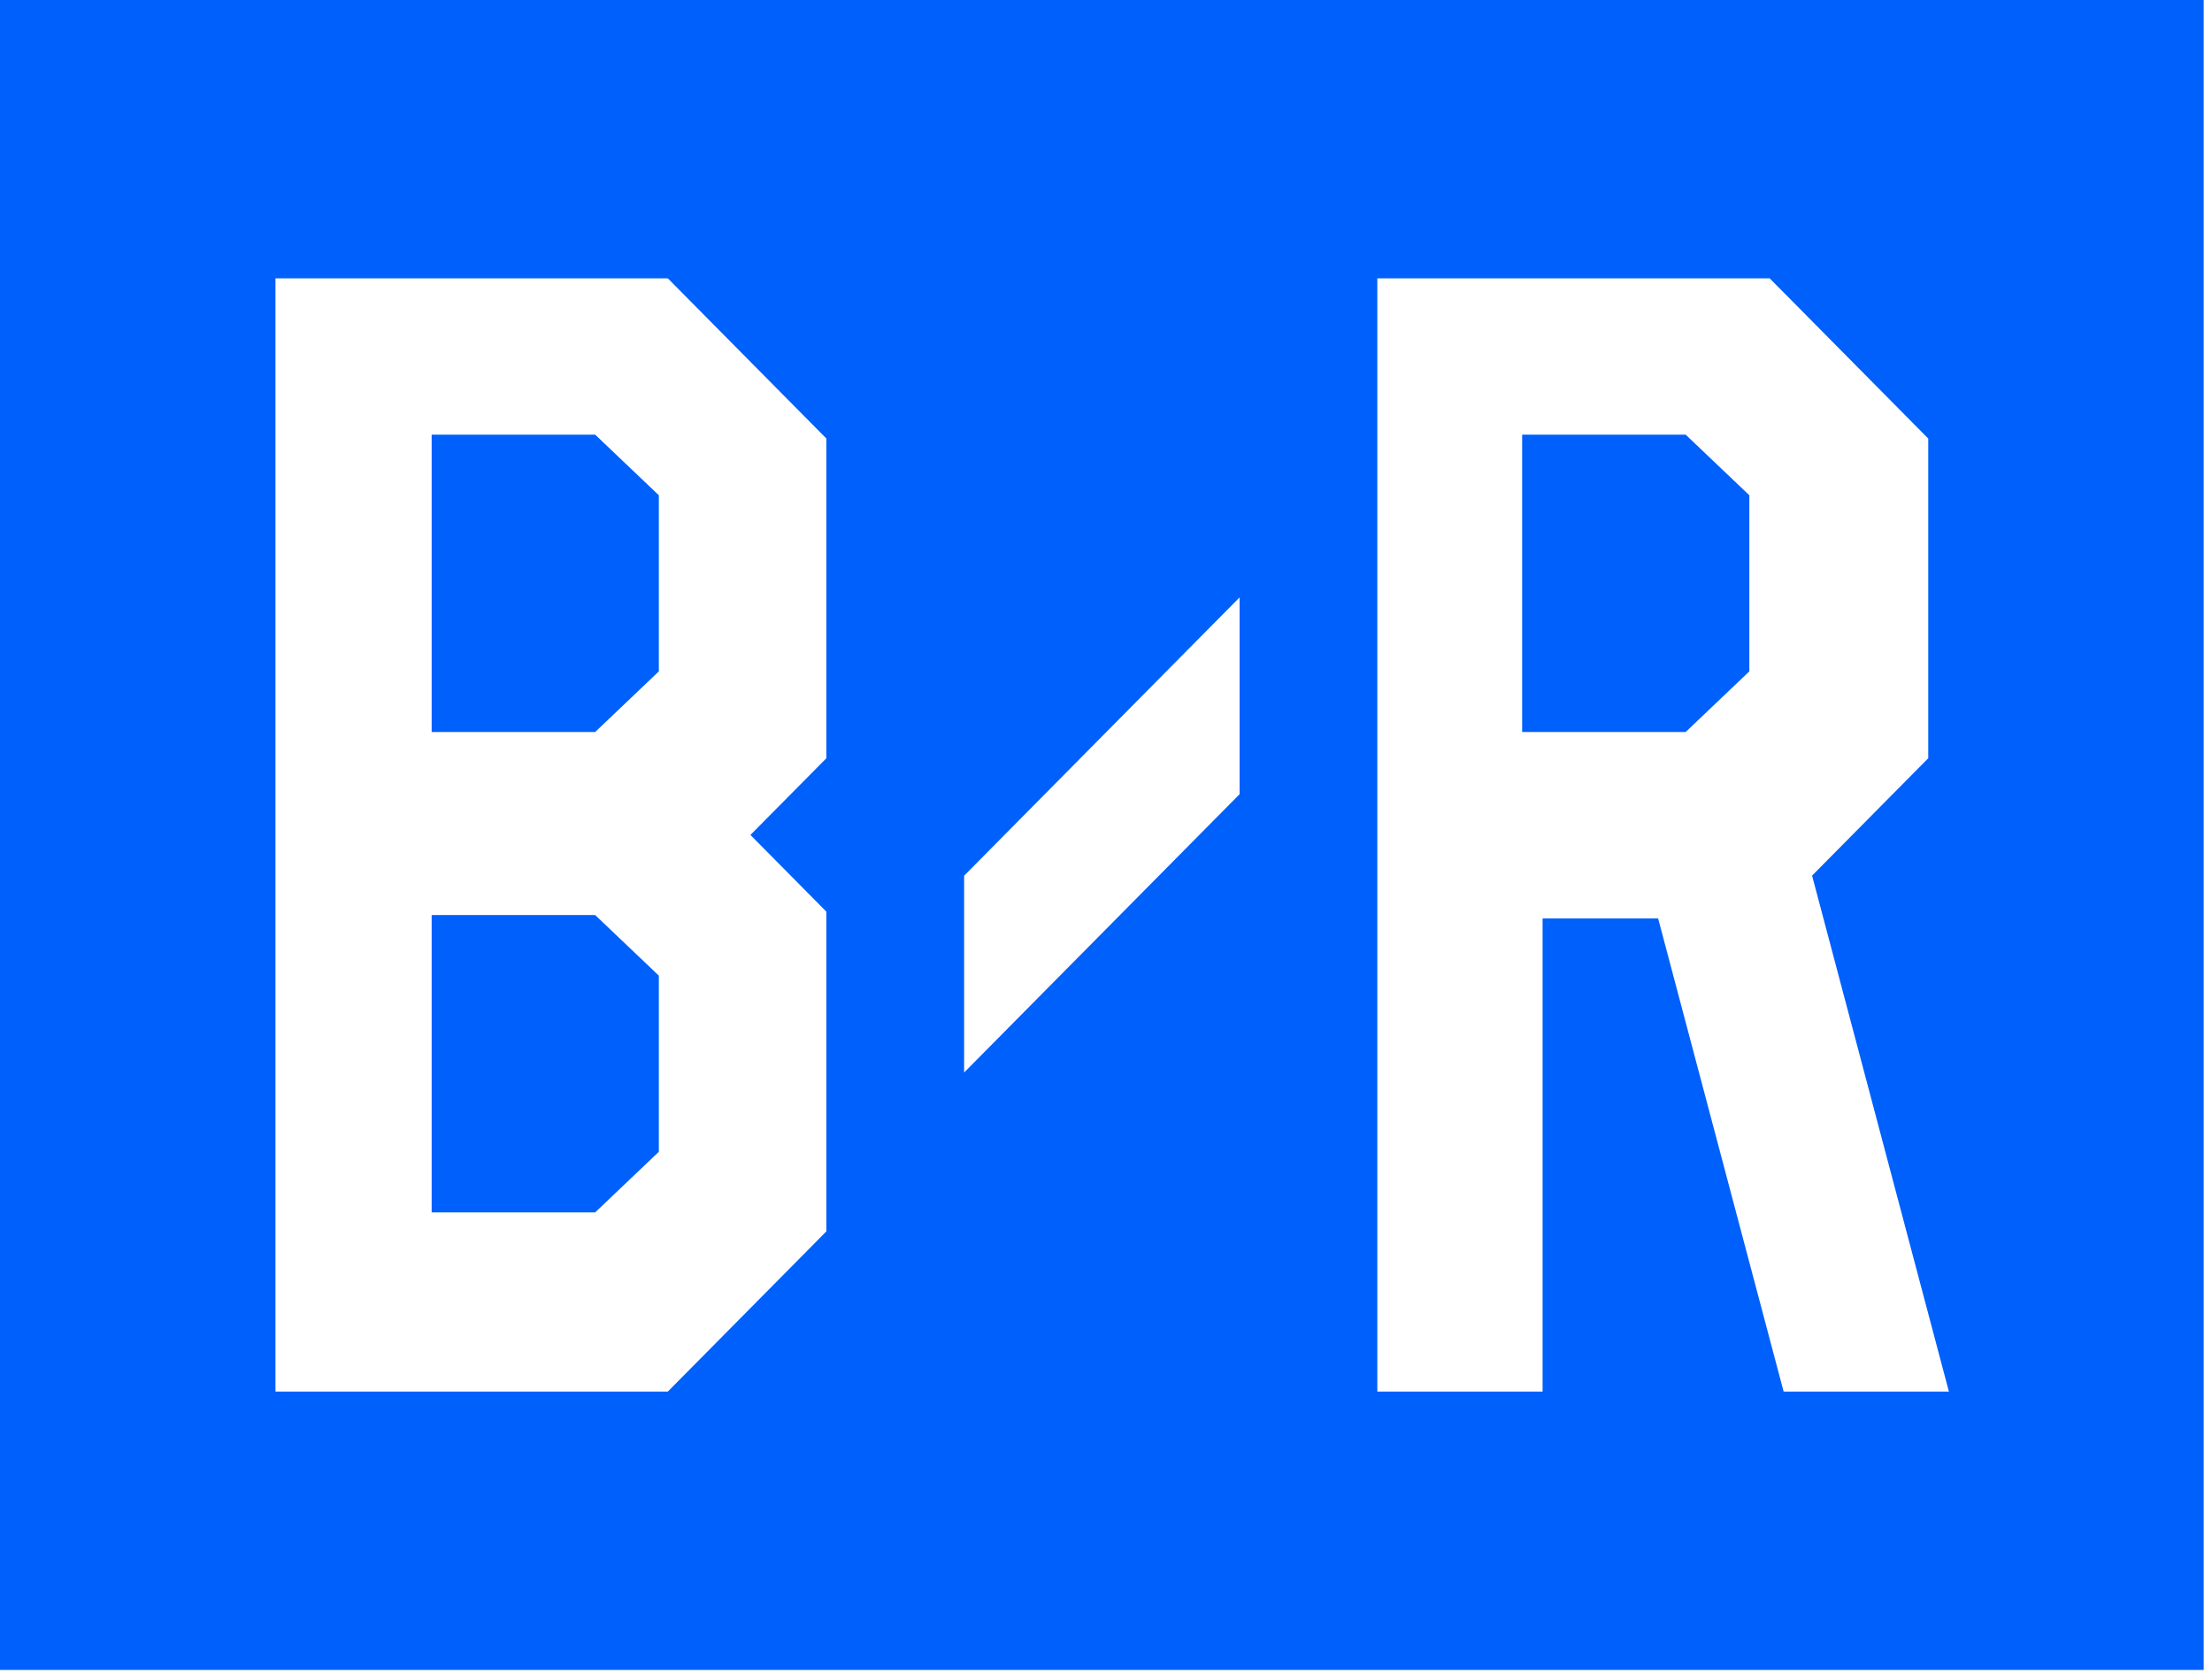
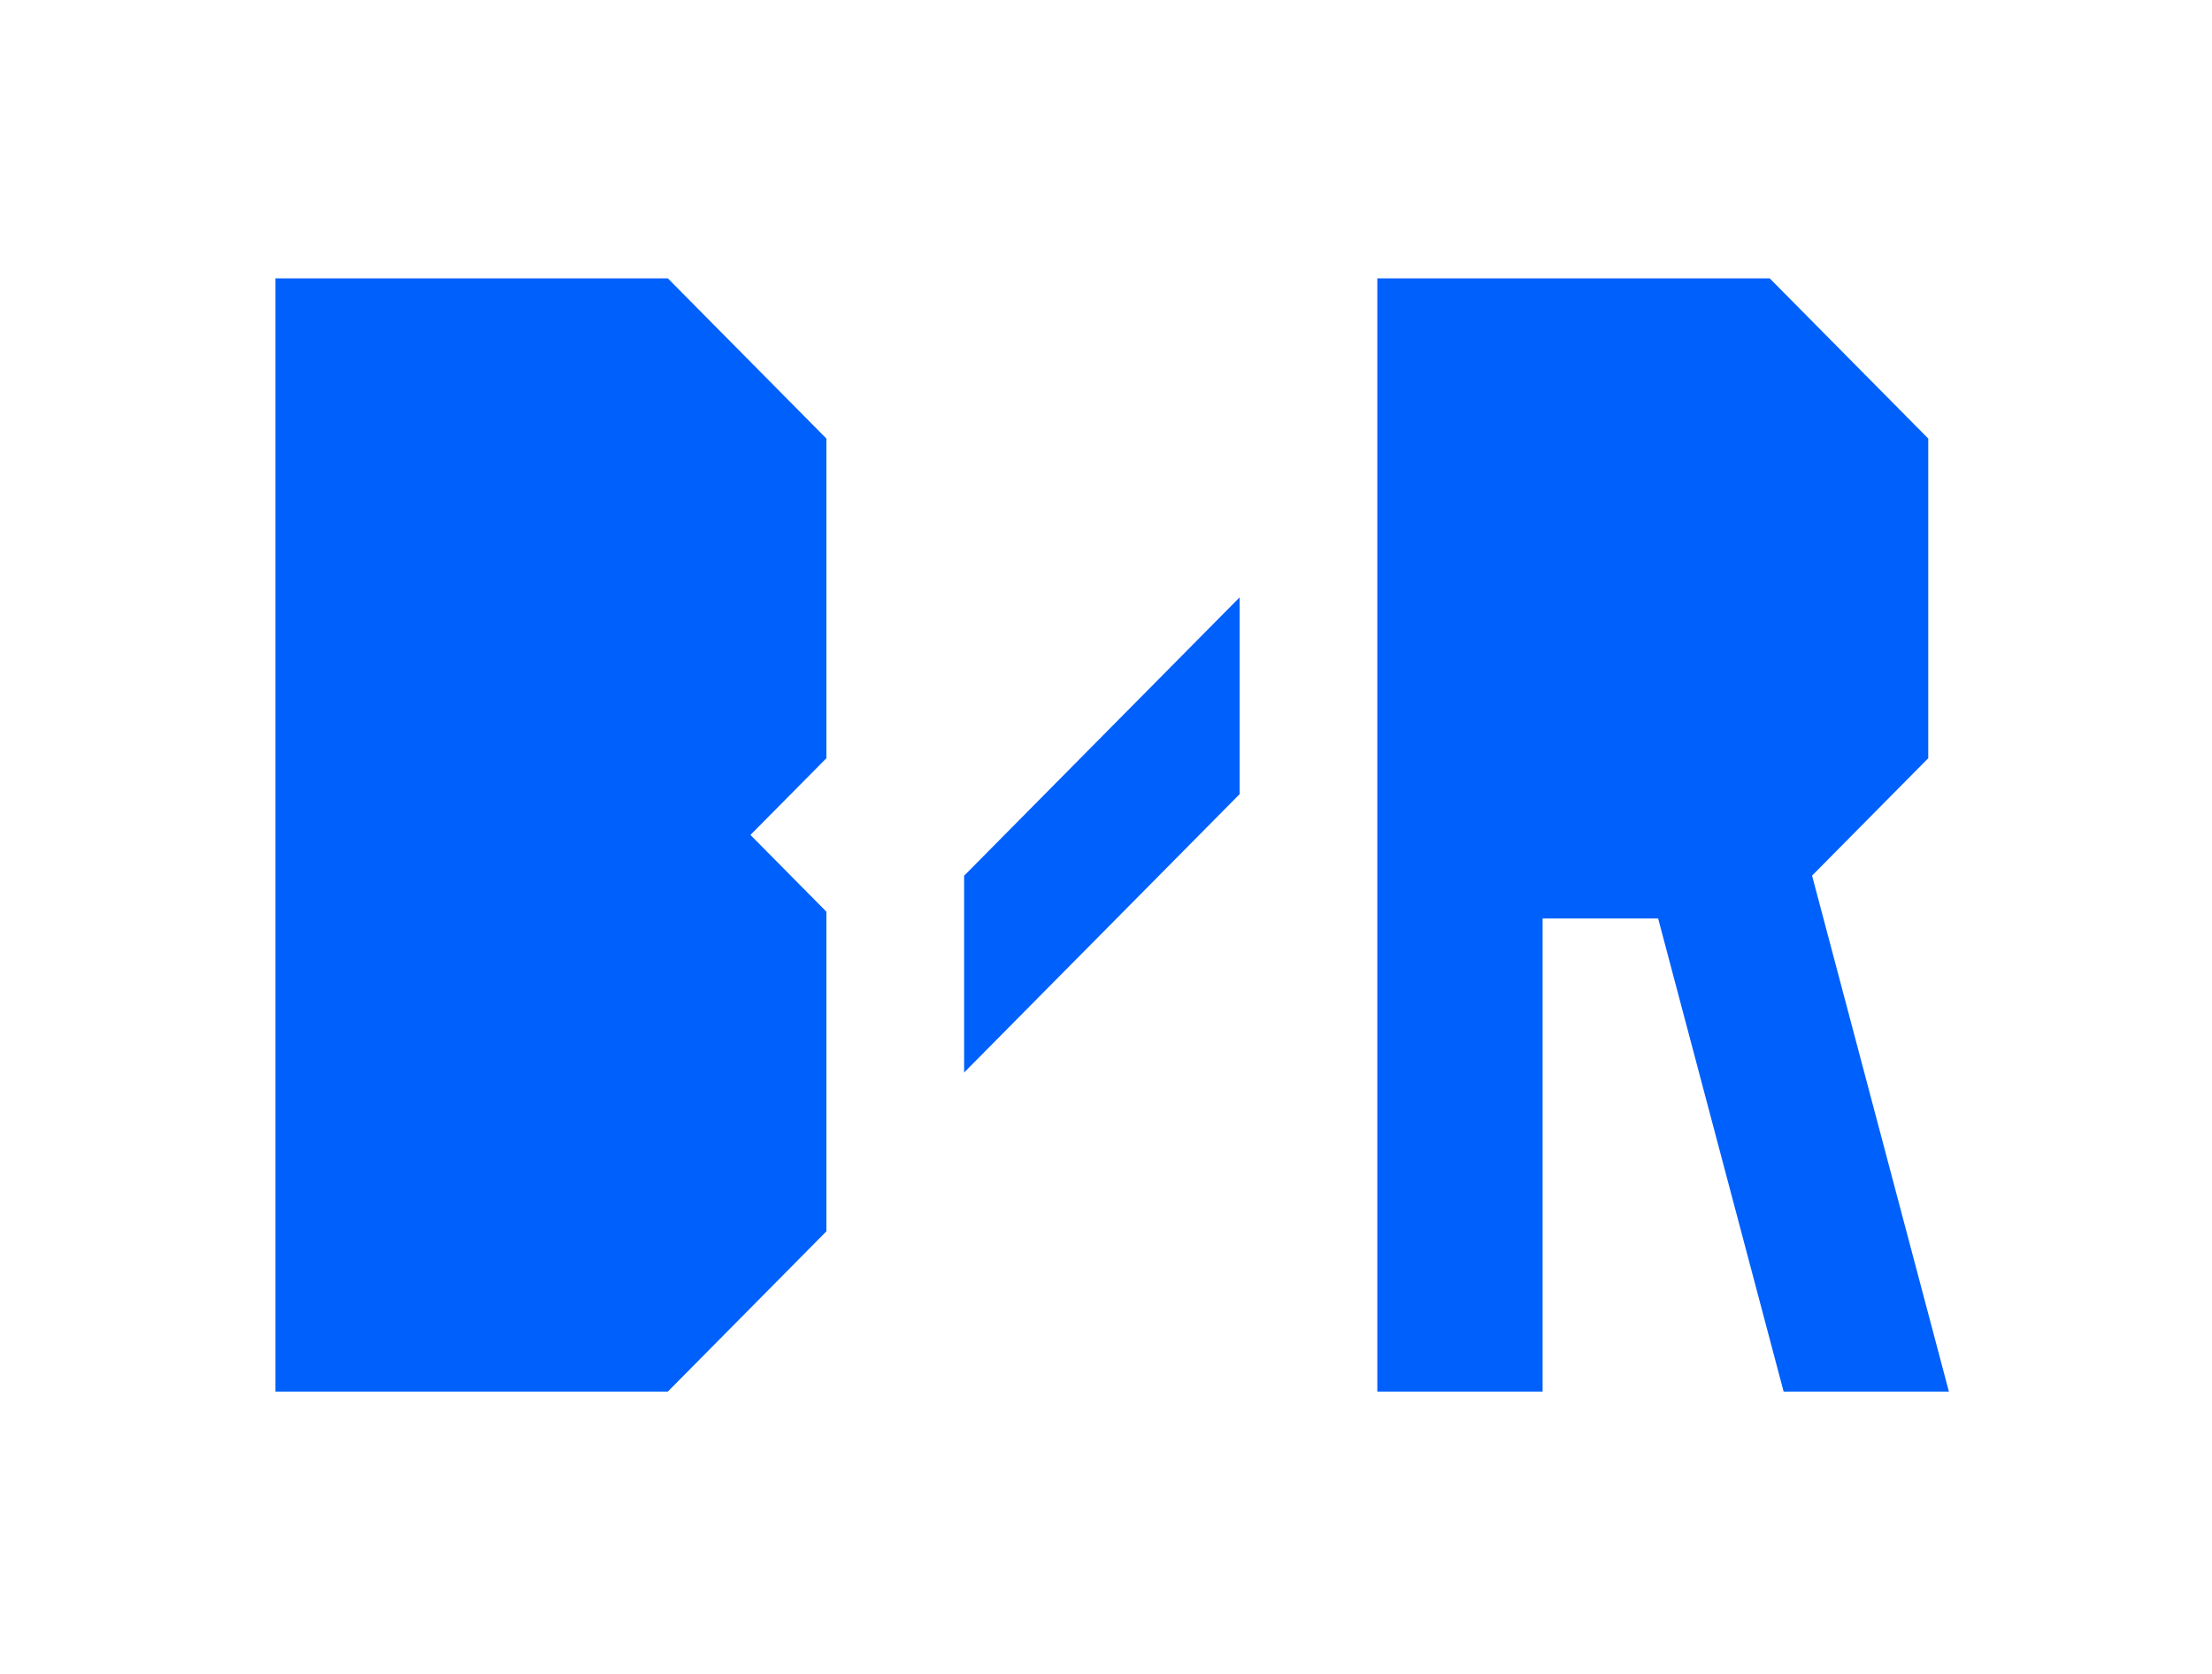
<svg xmlns="http://www.w3.org/2000/svg" width="226" height="171" viewBox="0 0 226 171">
  <title>Group 29</title>
  <g fill="#0060FC" fill-rule="evenodd">
-     <path d="M44.102 44.408v30.384h16.704l6.508-6.196V50.603l-6.508-6.195zm111.416 0v30.384h16.704l6.508-6.196V50.603l-6.508-6.195zM44.102 93.49v30.384h16.704l6.508-6.195V99.685l-6.508-6.195z" />
-     <path d="M0 170.619h225.153V0H0v170.619zm84.432-93.15l-7.76 7.84 7.76 7.84v32.662L68.23 142.183H28.144V28.437H68.23l16.202 16.37V77.47zm42.217 3.676l-28.145 28.437V89.474l28.145-28.437v20.108zm55.585 61.038L169.411 93.84h-11.804v48.343h-16.886V28.437h40.085l16.203 16.37V77.47l-11.87 11.994 13.981 52.72h-16.886z" />
+     <path d="M0 170.619V0H0v170.619zm84.432-93.15l-7.76 7.84 7.76 7.84v32.662L68.23 142.183H28.144V28.437H68.23l16.202 16.37V77.47zm42.217 3.676l-28.145 28.437V89.474l28.145-28.437v20.108zm55.585 61.038L169.411 93.84h-11.804v48.343h-16.886V28.437h40.085l16.203 16.37V77.47l-11.87 11.994 13.981 52.72h-16.886z" />
  </g>
</svg>